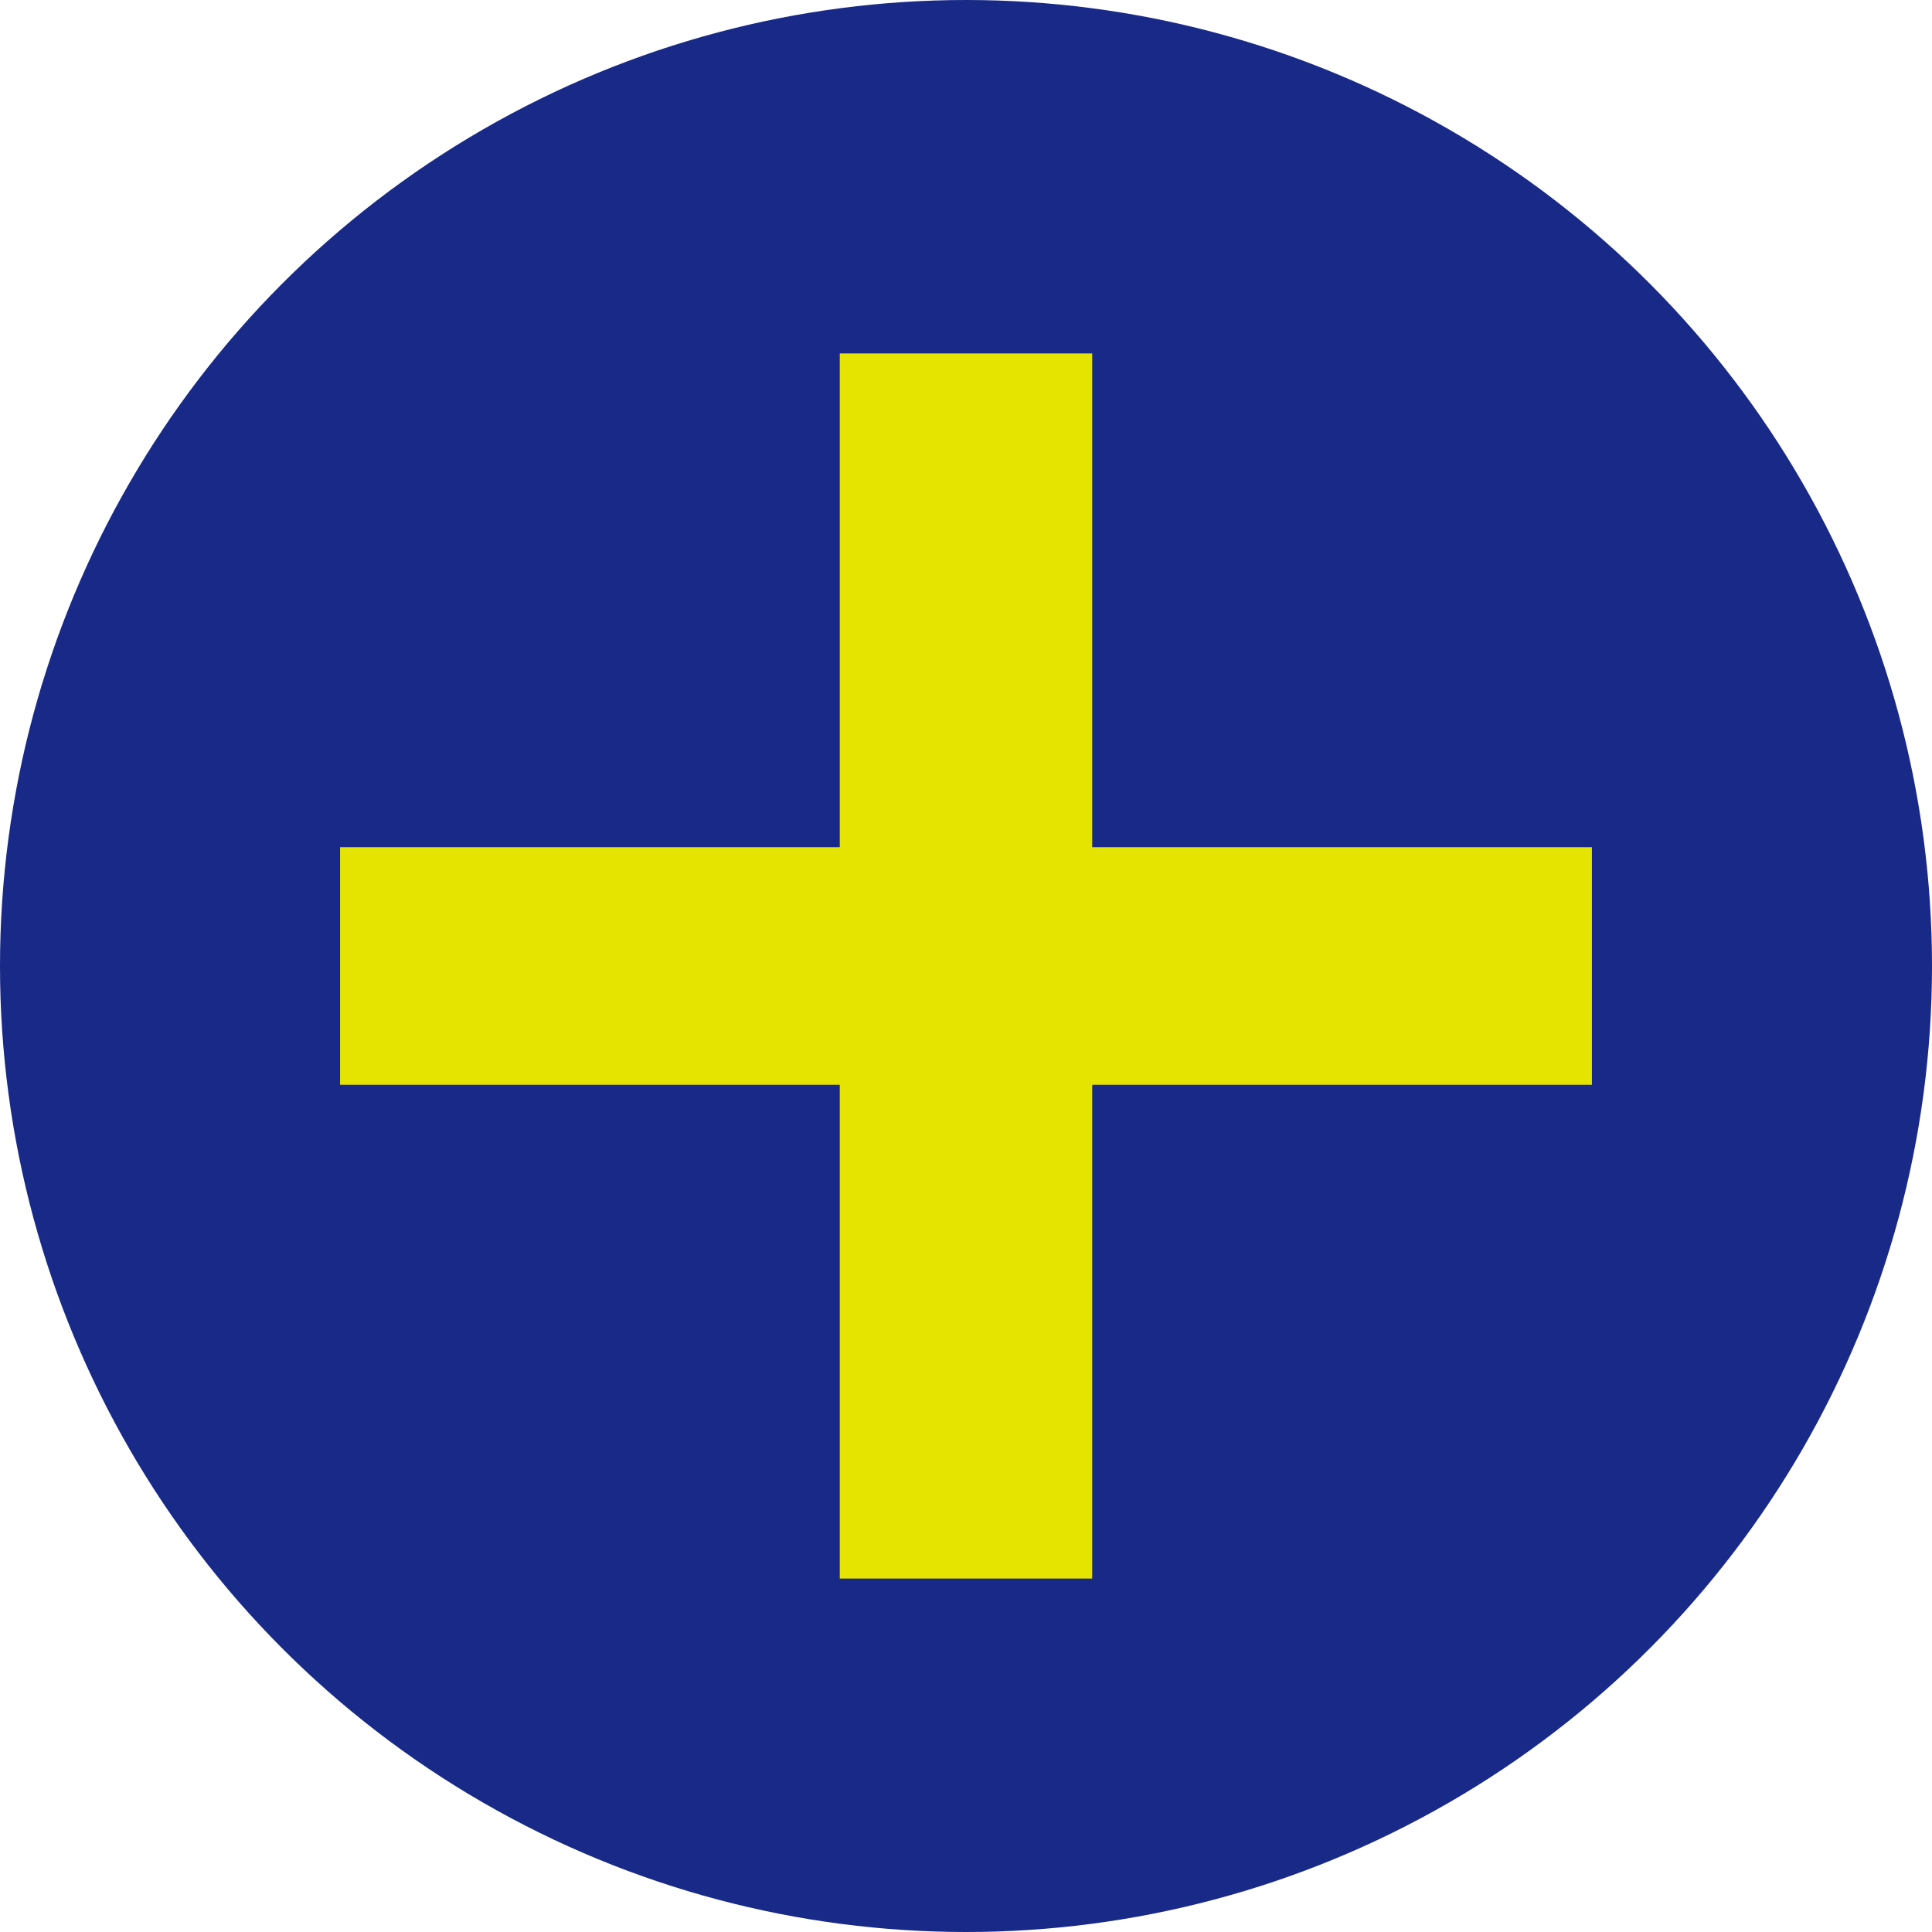
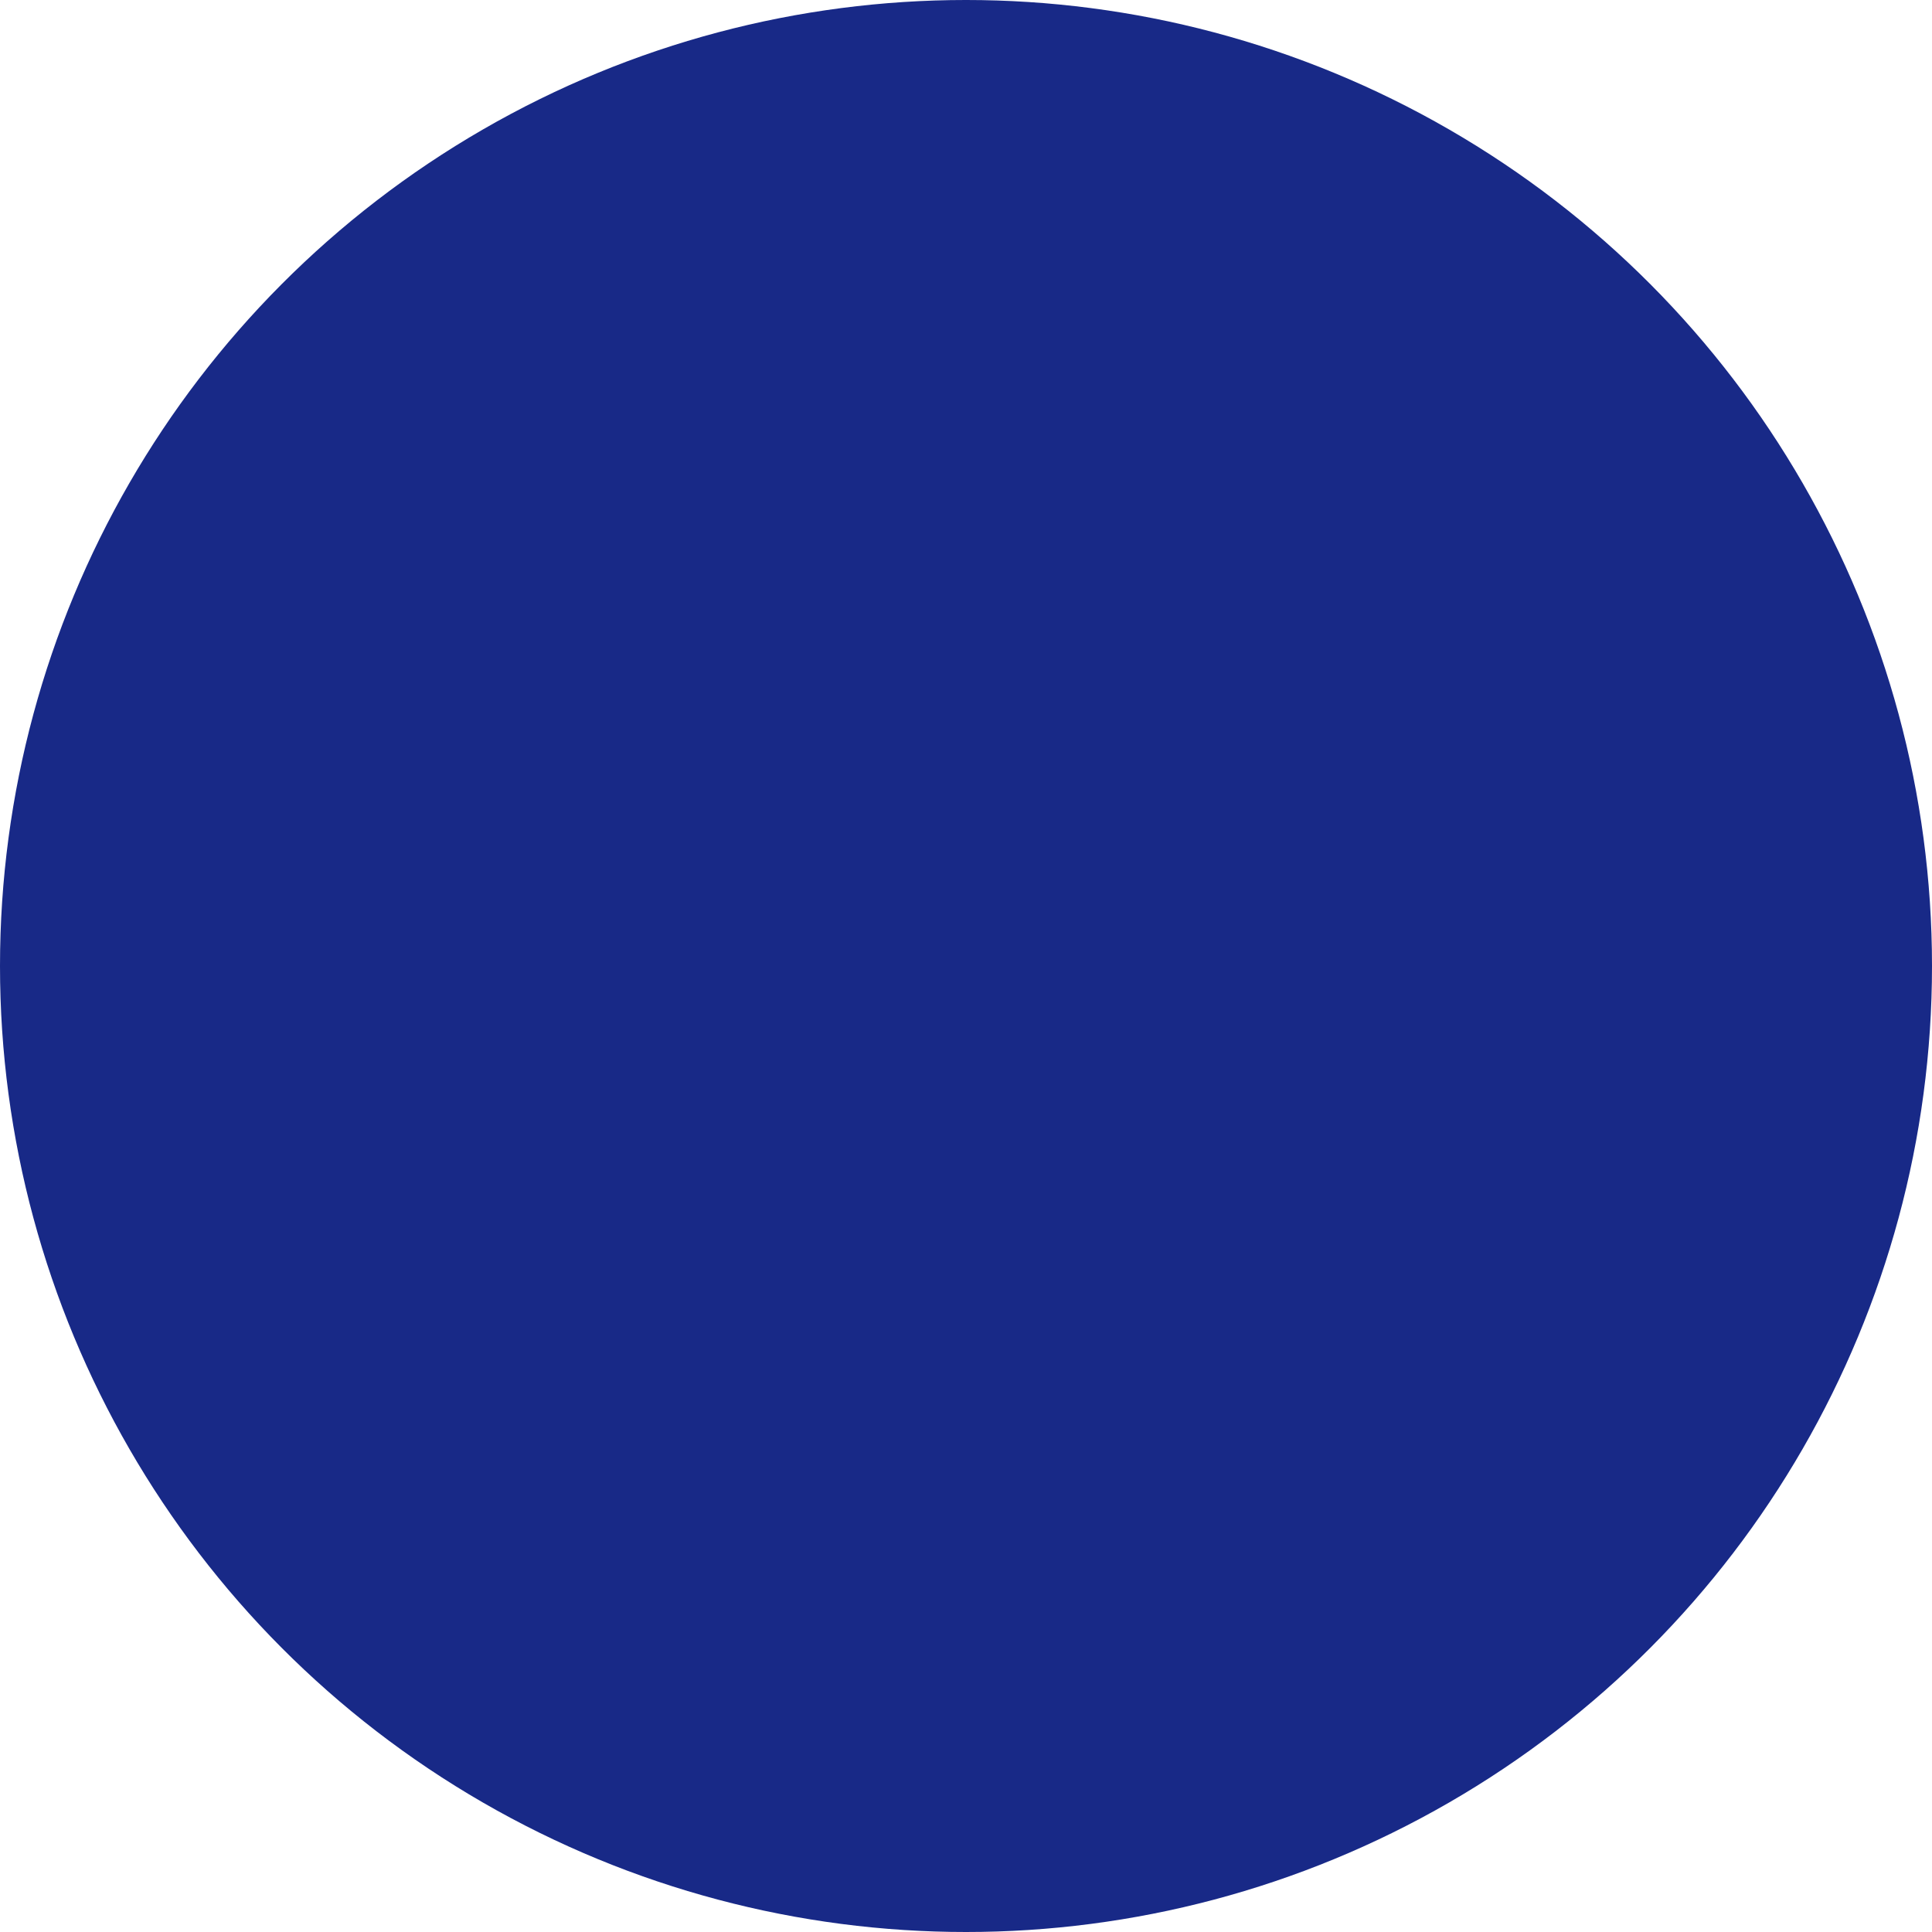
<svg xmlns="http://www.w3.org/2000/svg" id="_レイヤー_2" data-name="レイヤー 2" viewBox="0 0 26.02 26.02">
  <defs>
    <style>
      .cls-1 {
        fill: #182987;
      }

      .cls-1, .cls-2 {
        stroke-width: 0px;
      }

      .cls-2 {
        fill: #e5e300;
      }
    </style>
  </defs>
  <g id="design">
    <g>
      <circle class="cls-1" cx="13.01" cy="13.01" r="13.01" />
-       <path class="cls-2" d="M14.71,4.76v6.65h6.73v3.2h-6.73v6.65h-3.4v-6.65h-6.73v-3.2h6.73v-6.65h3.4Z" />
    </g>
  </g>
</svg>